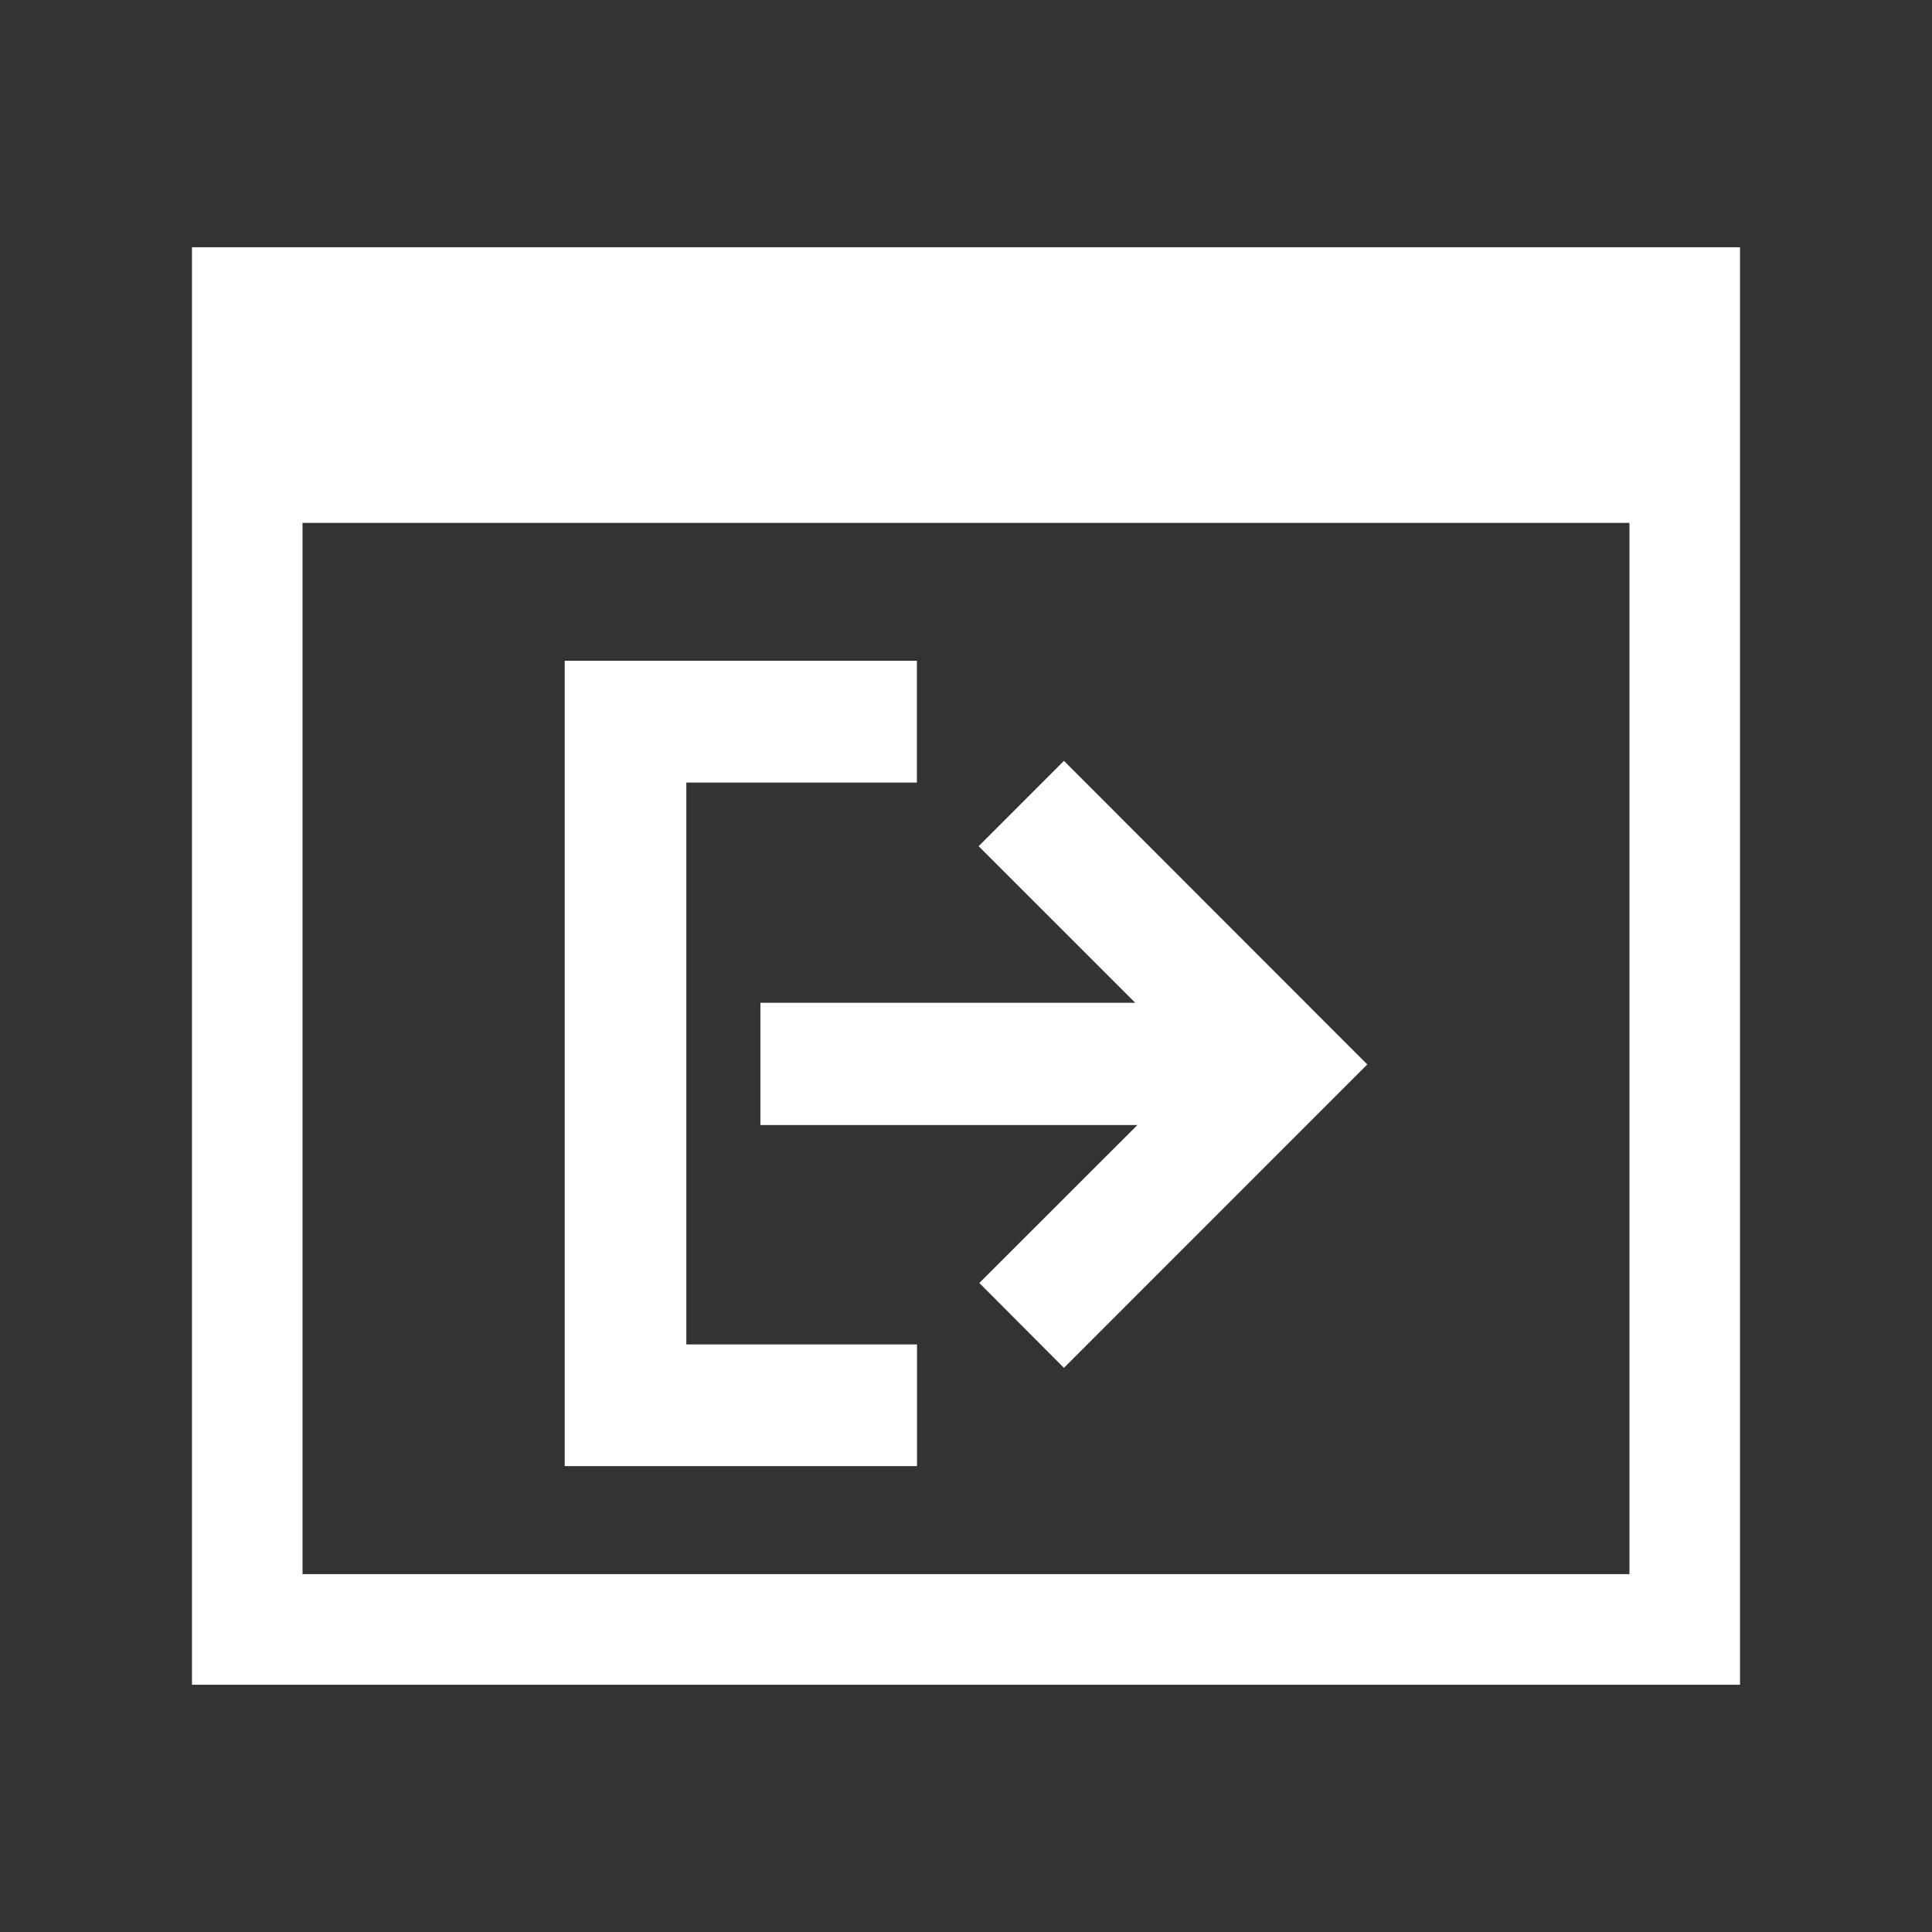
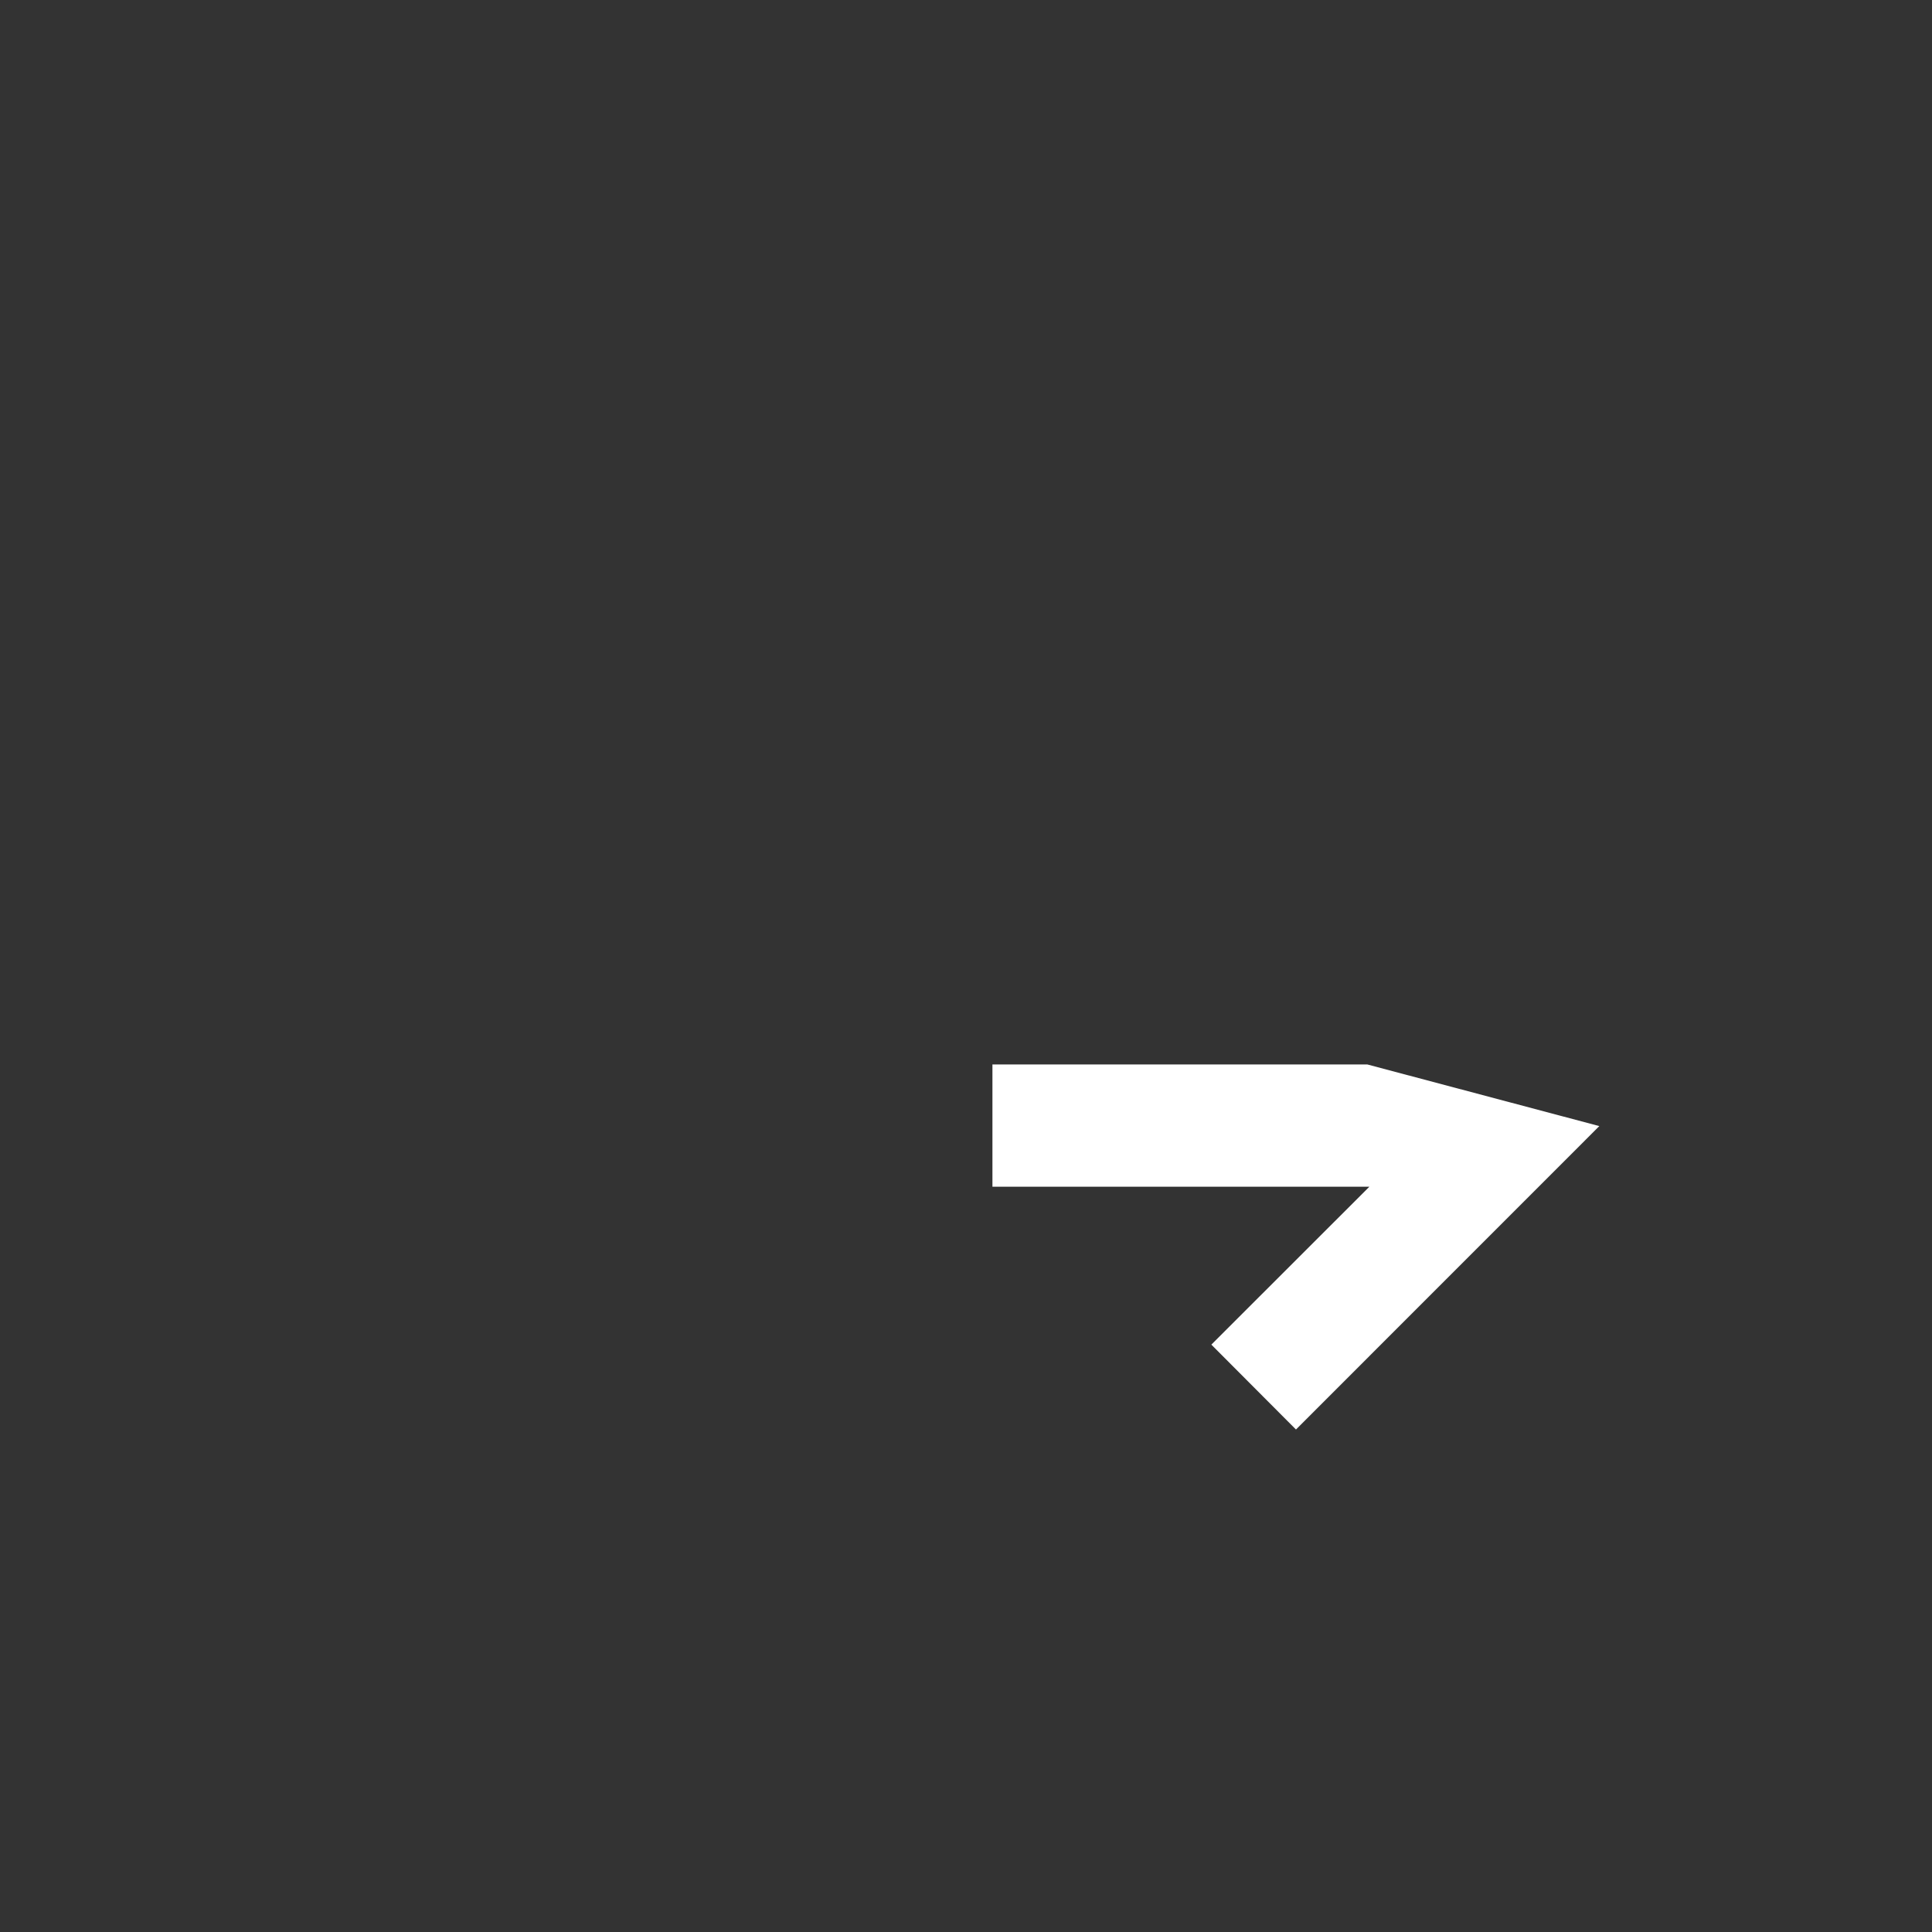
<svg xmlns="http://www.w3.org/2000/svg" id="Layer_1" data-name="Layer 1" version="1.1" viewBox="0 0 1024 1024">
  <rect x="0" y="0" width="1024" height="1024" fill="#333333" stroke="none" />
  <defs>
    <style>
      .cls-1 {
        fill: white;
        stroke-width: 0px;
      }
    </style>
  </defs>
-   <path class="cls-1" d="M440.42,776.2h-7.74l-.02-.06c1.09-.06,2.19-.08,3.3-.08,1.5,0,2.98.04,4.46.14Z" />
  <g>
-     <polygon class="cls-1" points="299.31 350.23 299.31 777.07 486.04 777.07 486.04 712.57 363.77 712.57 363.77 414.78 485.98 414.78 485.98 350.23 299.31 350.23" />
-     <path class="cls-1" d="M724.69,564.18c-53.62-53.66-107.54-107.63-160.78-160.91-14.35,14.36-29.26,29.27-45.22,45.24,27.19,27.18,54.83,54.81,83.02,83h-198.68v64.79h199.8c-28.76,28.74-56.43,56.39-83.77,83.71,15.43,15.48,30.33,30.42,44.85,44.99,53.66-53.68,107.52-107.54,160.78-160.82Z" />
+     <path class="cls-1" d="M724.69,564.18h-198.68v64.79h199.8c-28.76,28.74-56.43,56.39-83.77,83.71,15.43,15.48,30.33,30.42,44.85,44.99,53.66-53.68,107.52-107.54,160.78-160.82Z" />
  </g>
-   <path class="cls-1" d="M101.75,453.39V131.05h820.51v761.9H101.75v-277.81s0-161.74,0-161.74ZM160.35,658.52v175.82h703.29V277.14H160.35v234.86s0,146.52,0,146.52Z" />
</svg>